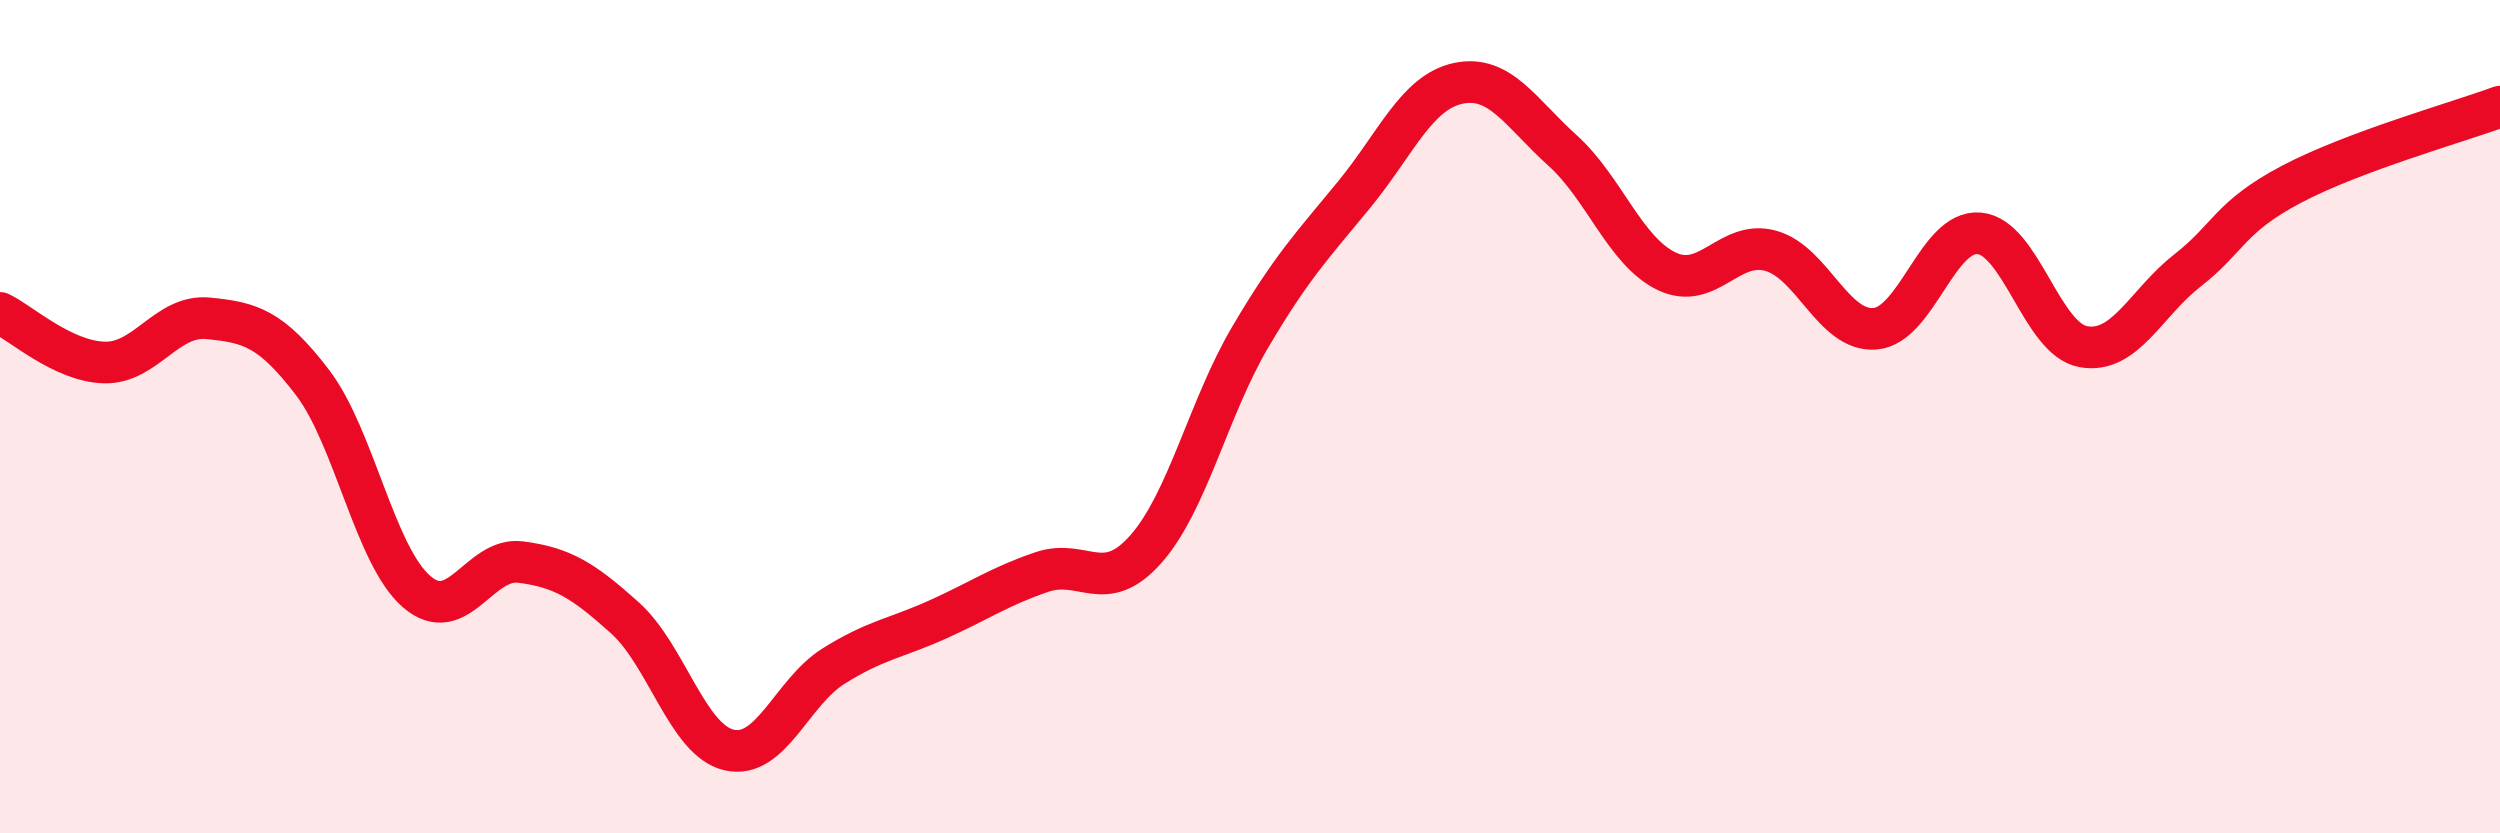
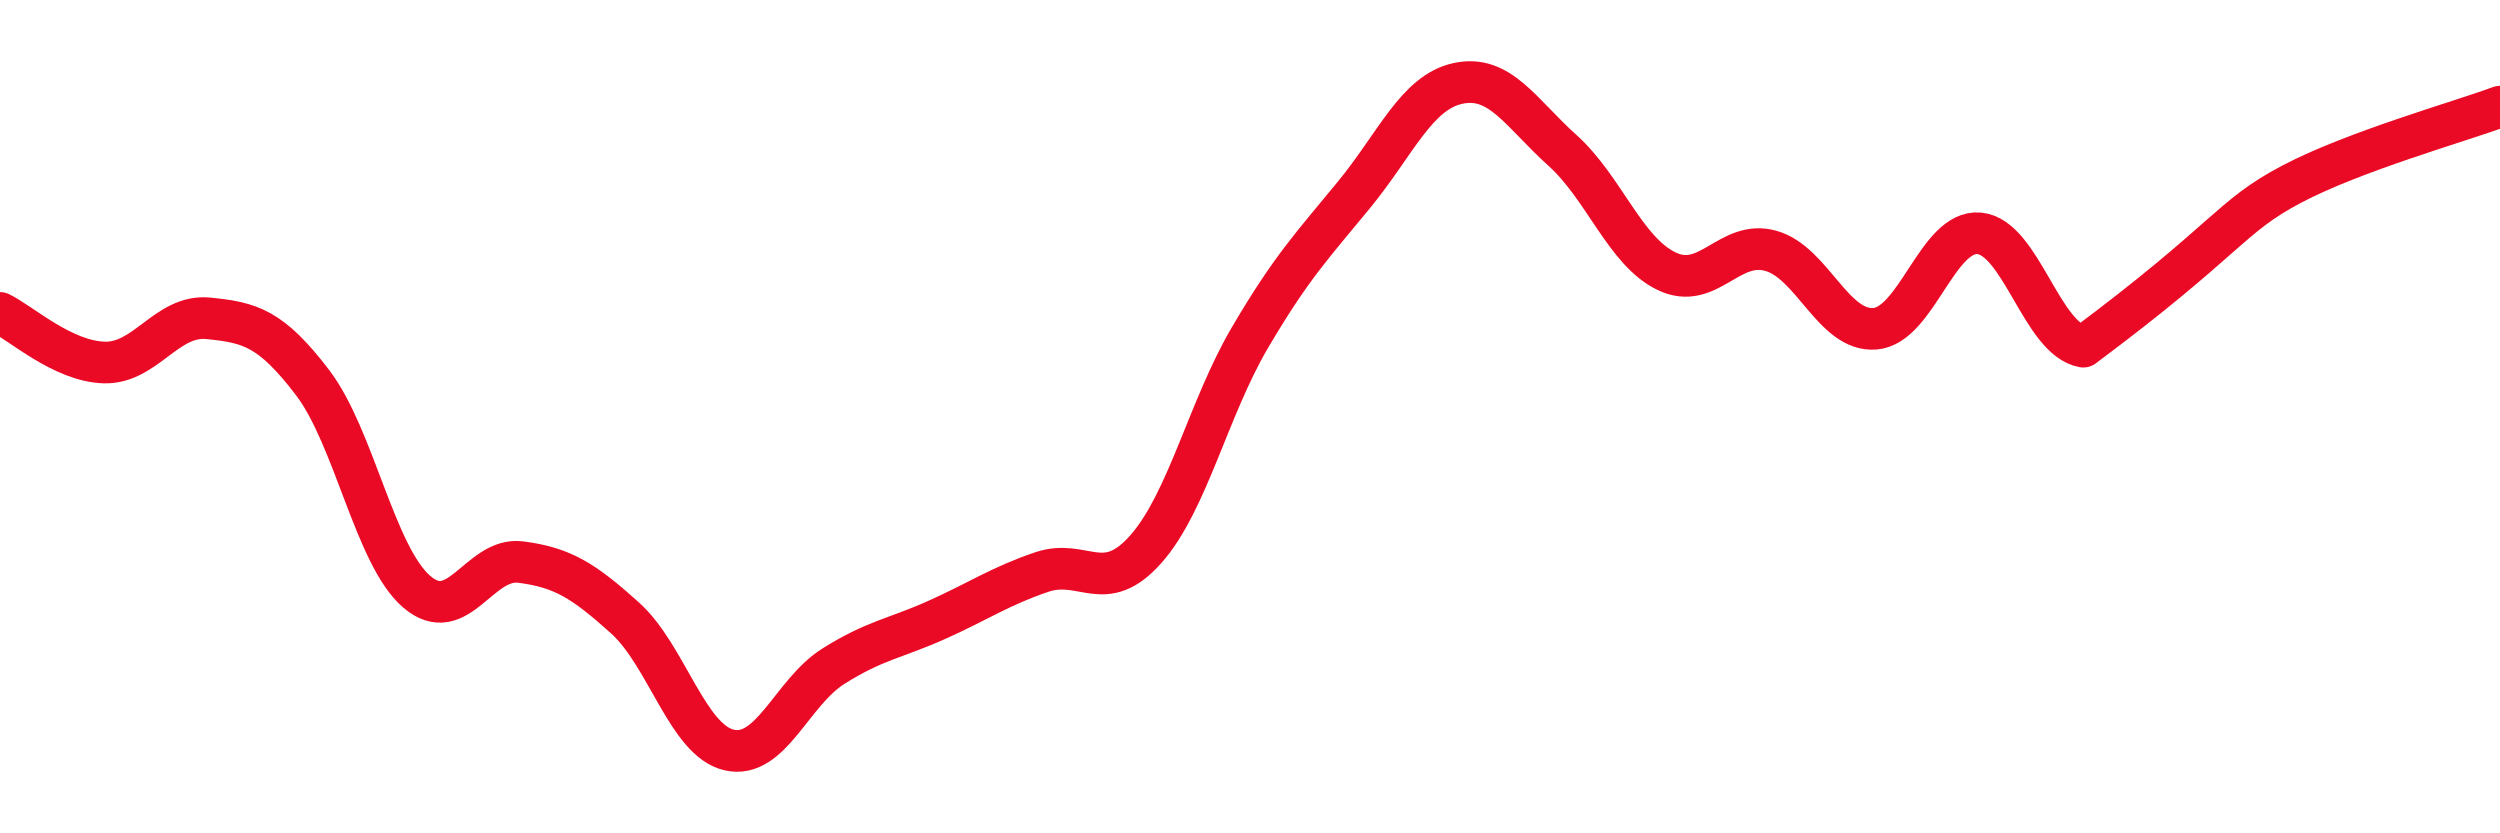
<svg xmlns="http://www.w3.org/2000/svg" width="60" height="20" viewBox="0 0 60 20">
-   <path d="M 0,7.51 C 0.5,7.75 1.5,8.67 2.5,8.7 C 3.5,8.73 4,7.54 5,7.64 C 6,7.74 6.5,7.87 7.5,9.18 C 8.5,10.49 9,13.34 10,14.2 C 11,15.06 11.5,13.36 12.5,13.49 C 13.5,13.62 14,13.93 15,14.83 C 16,15.73 16.5,17.77 17.5,18 C 18.5,18.23 19,16.62 20,15.99 C 21,15.36 21.5,15.32 22.5,14.87 C 23.5,14.42 24,14.07 25,13.73 C 26,13.39 26.5,14.31 27.5,13.18 C 28.5,12.05 29,9.8 30,8.1 C 31,6.4 31.5,5.89 32.5,4.67 C 33.5,3.45 34,2.21 35,2 C 36,1.79 36.5,2.71 37.5,3.61 C 38.5,4.51 39,6.03 40,6.51 C 41,6.99 41.5,5.74 42.5,6.02 C 43.5,6.3 44,7.97 45,7.89 C 46,7.81 46.5,5.51 47.5,5.6 C 48.5,5.69 49,8.14 50,8.32 C 51,8.5 51.5,7.27 52.5,6.49 C 53.5,5.71 53.5,5.21 55,4.42 C 56.5,3.63 59,2.93 60,2.56L60 20L0 20Z" fill="#EB0A25" opacity="0.1" stroke-linecap="round" stroke-linejoin="round" />
-   <path d="M 0,7.51 C 0.5,7.75 1.5,8.67 2.5,8.7 C 3.5,8.73 4,7.54 5,7.64 C 6,7.74 6.5,7.87 7.5,9.18 C 8.5,10.49 9,13.34 10,14.2 C 11,15.06 11.5,13.36 12.5,13.49 C 13.5,13.62 14,13.93 15,14.83 C 16,15.73 16.5,17.77 17.5,18 C 18.5,18.23 19,16.62 20,15.99 C 21,15.36 21.5,15.32 22.5,14.87 C 23.5,14.42 24,14.07 25,13.73 C 26,13.39 26.5,14.31 27.5,13.18 C 28.5,12.05 29,9.8 30,8.1 C 31,6.4 31.5,5.89 32.5,4.67 C 33.5,3.45 34,2.21 35,2 C 36,1.79 36.5,2.71 37.5,3.61 C 38.5,4.51 39,6.03 40,6.51 C 41,6.99 41.5,5.74 42.5,6.02 C 43.5,6.3 44,7.97 45,7.89 C 46,7.81 46.5,5.51 47.5,5.6 C 48.5,5.69 49,8.14 50,8.32 C 51,8.5 51.5,7.27 52.5,6.49 C 53.5,5.71 53.5,5.21 55,4.42 C 56.5,3.63 59,2.93 60,2.56" stroke="#EB0A25" stroke-width="1" fill="none" stroke-linecap="round" stroke-linejoin="round" />
+   <path d="M 0,7.51 C 0.5,7.75 1.5,8.67 2.5,8.7 C 3.5,8.73 4,7.54 5,7.64 C 6,7.74 6.5,7.87 7.5,9.18 C 8.5,10.49 9,13.34 10,14.2 C 11,15.06 11.5,13.36 12.5,13.49 C 13.5,13.62 14,13.93 15,14.83 C 16,15.73 16.5,17.77 17.5,18 C 18.5,18.23 19,16.62 20,15.99 C 21,15.36 21.5,15.32 22.5,14.87 C 23.5,14.42 24,14.07 25,13.73 C 26,13.39 26.5,14.31 27.5,13.18 C 28.5,12.05 29,9.8 30,8.1 C 31,6.4 31.5,5.89 32.5,4.67 C 33.5,3.45 34,2.21 35,2 C 36,1.79 36.5,2.71 37.5,3.61 C 38.5,4.51 39,6.03 40,6.51 C 41,6.99 41.5,5.74 42.5,6.02 C 43.5,6.3 44,7.97 45,7.89 C 46,7.81 46.5,5.51 47.5,5.6 C 48.5,5.69 49,8.14 50,8.32 C 53.5,5.71 53.5,5.21 55,4.42 C 56.5,3.63 59,2.93 60,2.56" stroke="#EB0A25" stroke-width="1" fill="none" stroke-linecap="round" stroke-linejoin="round" />
</svg>